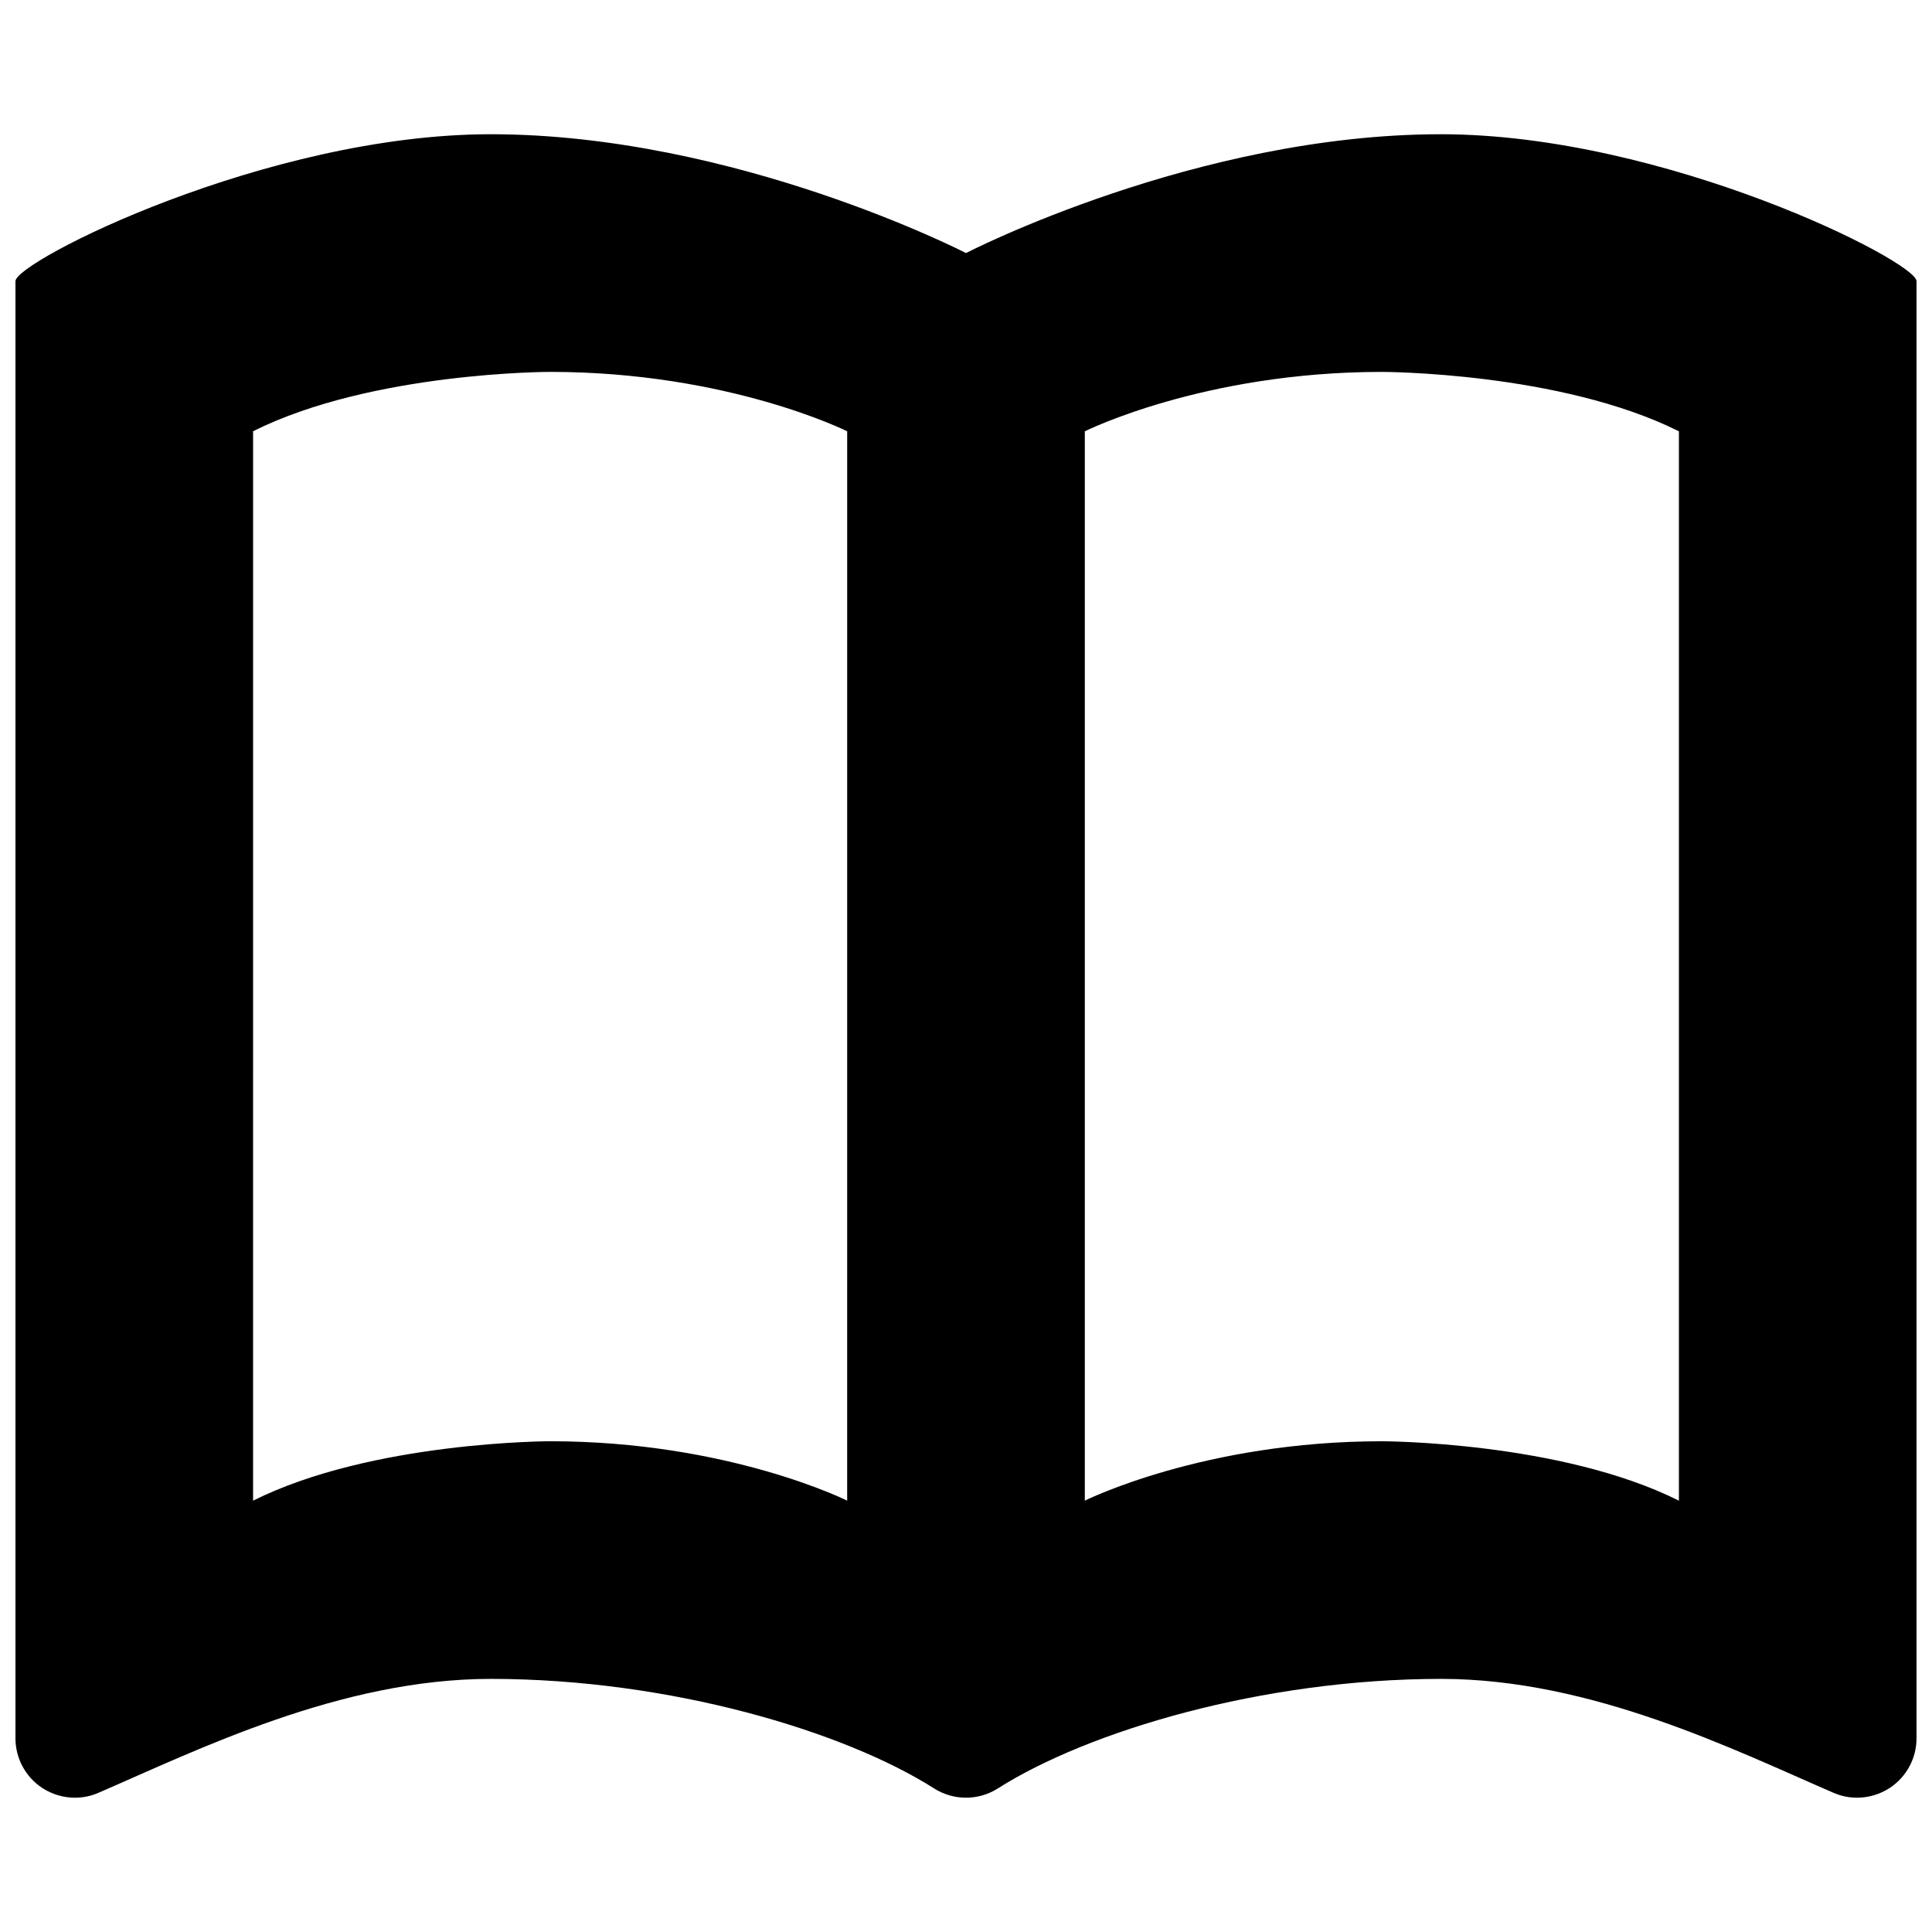
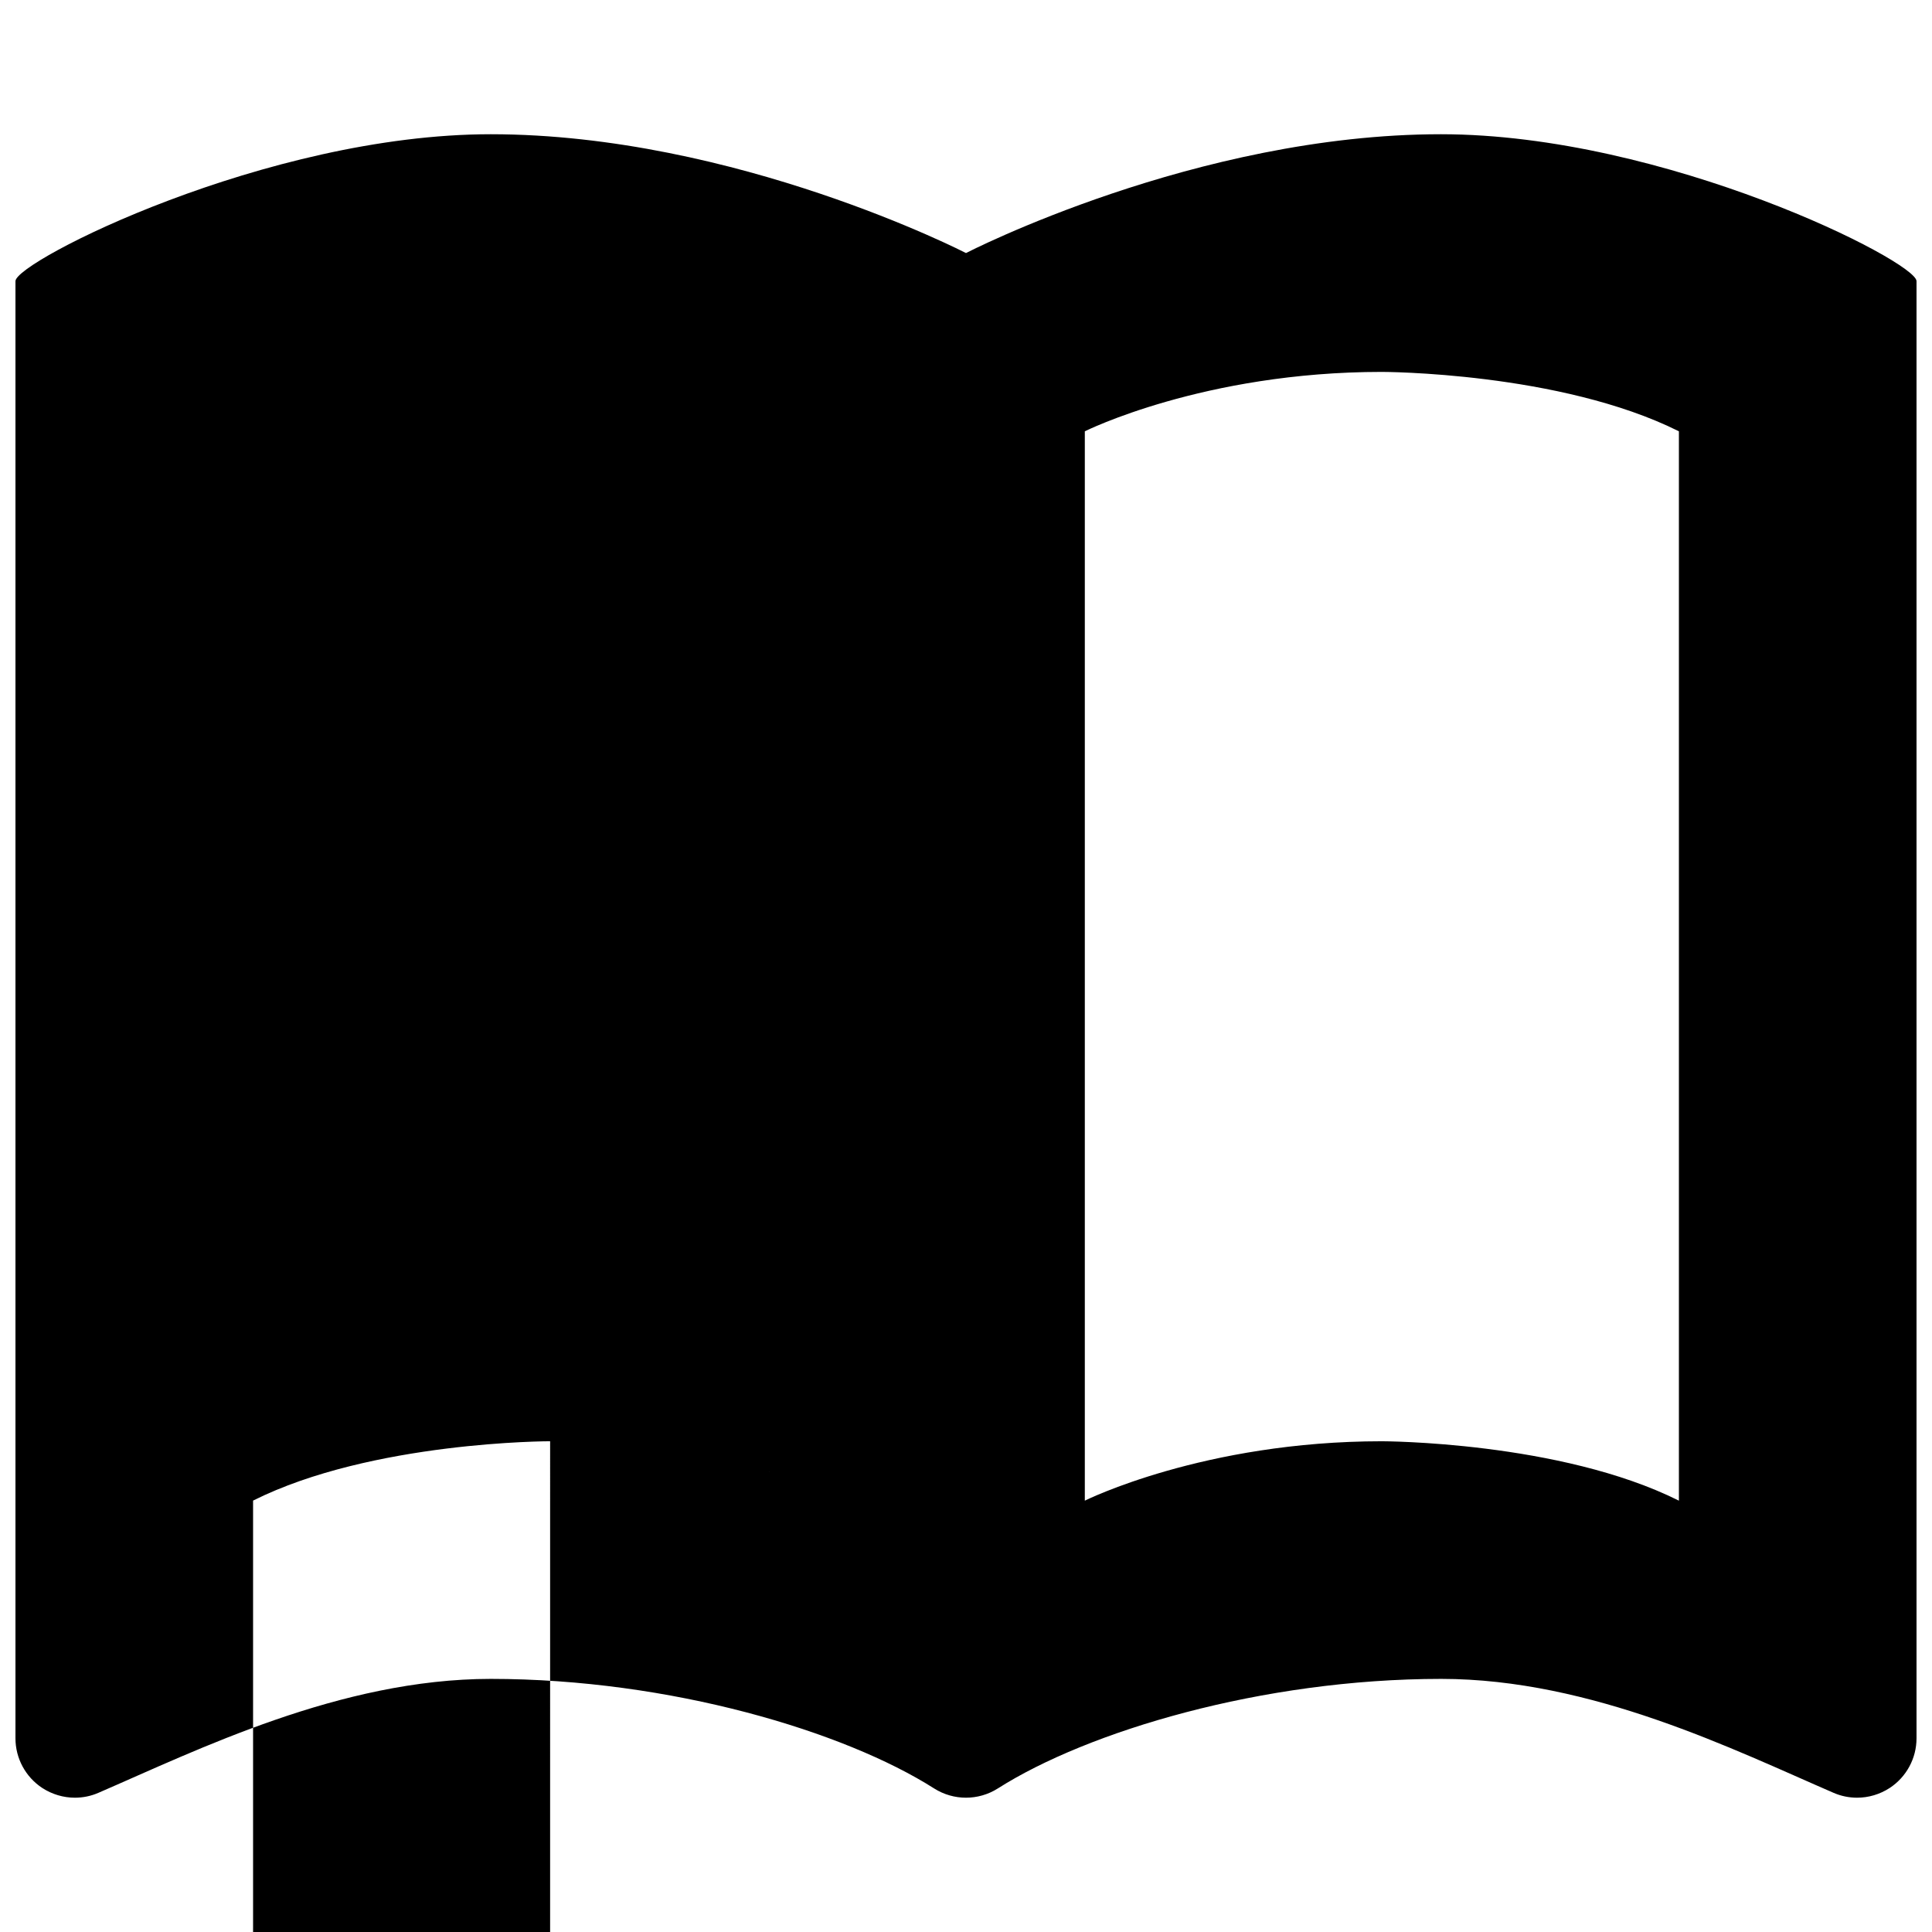
<svg xmlns="http://www.w3.org/2000/svg" fill="#000000" width="800px" height="800px" version="1.1" viewBox="144 144 512 512">
-   <path d="m400 620.41c-2.93 0-5.871-0.82-8.453-2.457-23.777-15.113-69.906-29.016-117.5-29.031-39.879 0.016-77.762 18.863-103.97 30.195-1.984 0.867-4.109 1.293-6.238 1.293-3.008 0-6.031-0.883-8.645-2.582-4.422-2.91-7.098-7.856-7.098-13.16v-386.16c0-5.242 66.551-38.918 125.95-38.934 64.883 0.016 125.95 31.488 125.95 31.488s61.008-31.488 125.86-31.488c59.461 0.016 126.04 33.691 126.04 38.934v386.16c0 5.305-2.676 10.25-7.102 13.16-2.613 1.703-5.633 2.582-8.641 2.582-2.125 0-4.25-0.426-6.234-1.289-26.215-11.336-64.094-30.184-103.98-30.199-47.594 0.016-93.723 13.918-117.5 29.031-2.582 1.641-5.527 2.457-8.453 2.457zm31.488-78.719s31.488-15.742 78.719-15.742c0 0 47.23 0 78.719 15.742v-283.39c-31.488-15.742-78.719-15.742-78.719-15.742-47.23 0-78.719 15.742-78.719 15.742zm-141.7-15.746c47.23 0 78.719 15.742 78.719 15.742l0.004-283.39s-31.488-15.742-78.719-15.742c0 0-47.23-0.031-78.719 15.727-0.004 31.504-0.004 283.41-0.004 283.41 31.488-15.746 78.719-15.746 78.719-15.746z" />
+   <path d="m400 620.41c-2.93 0-5.871-0.82-8.453-2.457-23.777-15.113-69.906-29.016-117.5-29.031-39.879 0.016-77.762 18.863-103.97 30.195-1.984 0.867-4.109 1.293-6.238 1.293-3.008 0-6.031-0.883-8.645-2.582-4.422-2.91-7.098-7.856-7.098-13.16v-386.16c0-5.242 66.551-38.918 125.95-38.934 64.883 0.016 125.95 31.488 125.95 31.488s61.008-31.488 125.86-31.488c59.461 0.016 126.04 33.691 126.04 38.934v386.16c0 5.305-2.676 10.25-7.102 13.16-2.613 1.703-5.633 2.582-8.641 2.582-2.125 0-4.25-0.426-6.234-1.289-26.215-11.336-64.094-30.184-103.98-30.199-47.594 0.016-93.723 13.918-117.5 29.031-2.582 1.641-5.527 2.457-8.453 2.457zm31.488-78.719s31.488-15.742 78.719-15.742c0 0 47.23 0 78.719 15.742v-283.39c-31.488-15.742-78.719-15.742-78.719-15.742-47.23 0-78.719 15.742-78.719 15.742zm-141.7-15.746c47.23 0 78.719 15.742 78.719 15.742s-31.488-15.742-78.719-15.742c0 0-47.23-0.031-78.719 15.727-0.004 31.504-0.004 283.41-0.004 283.41 31.488-15.746 78.719-15.746 78.719-15.746z" />
</svg>